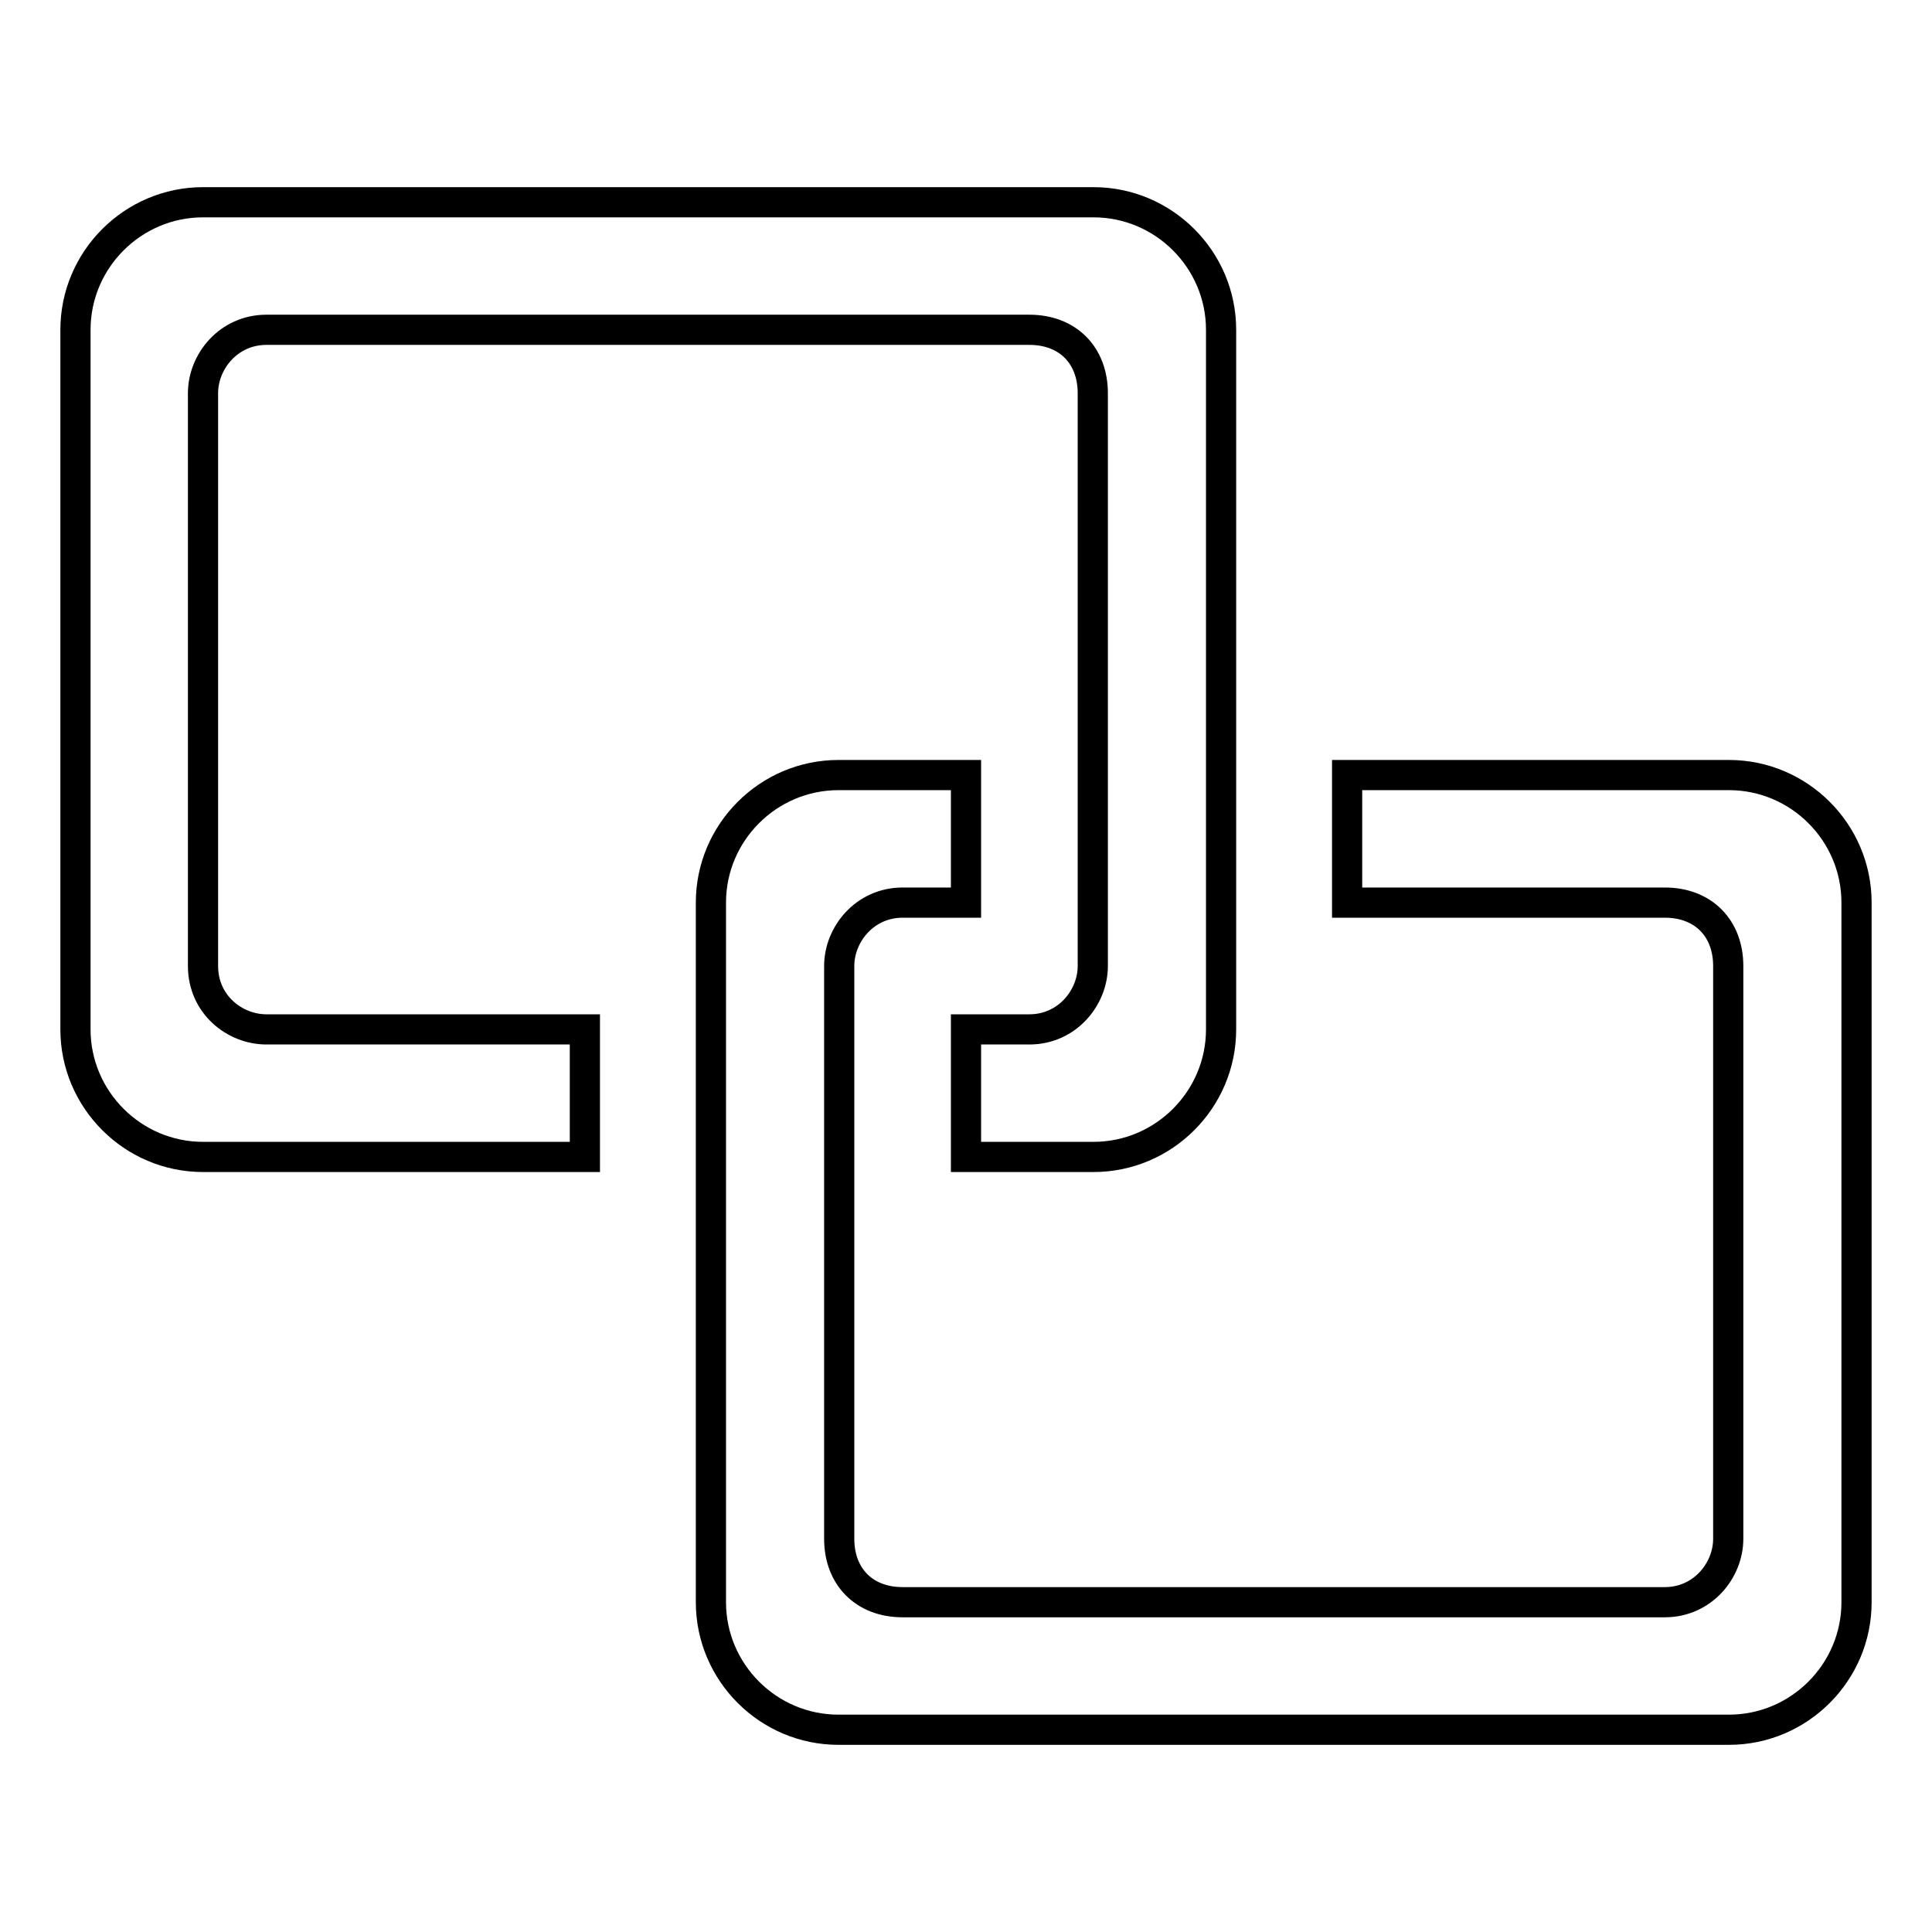
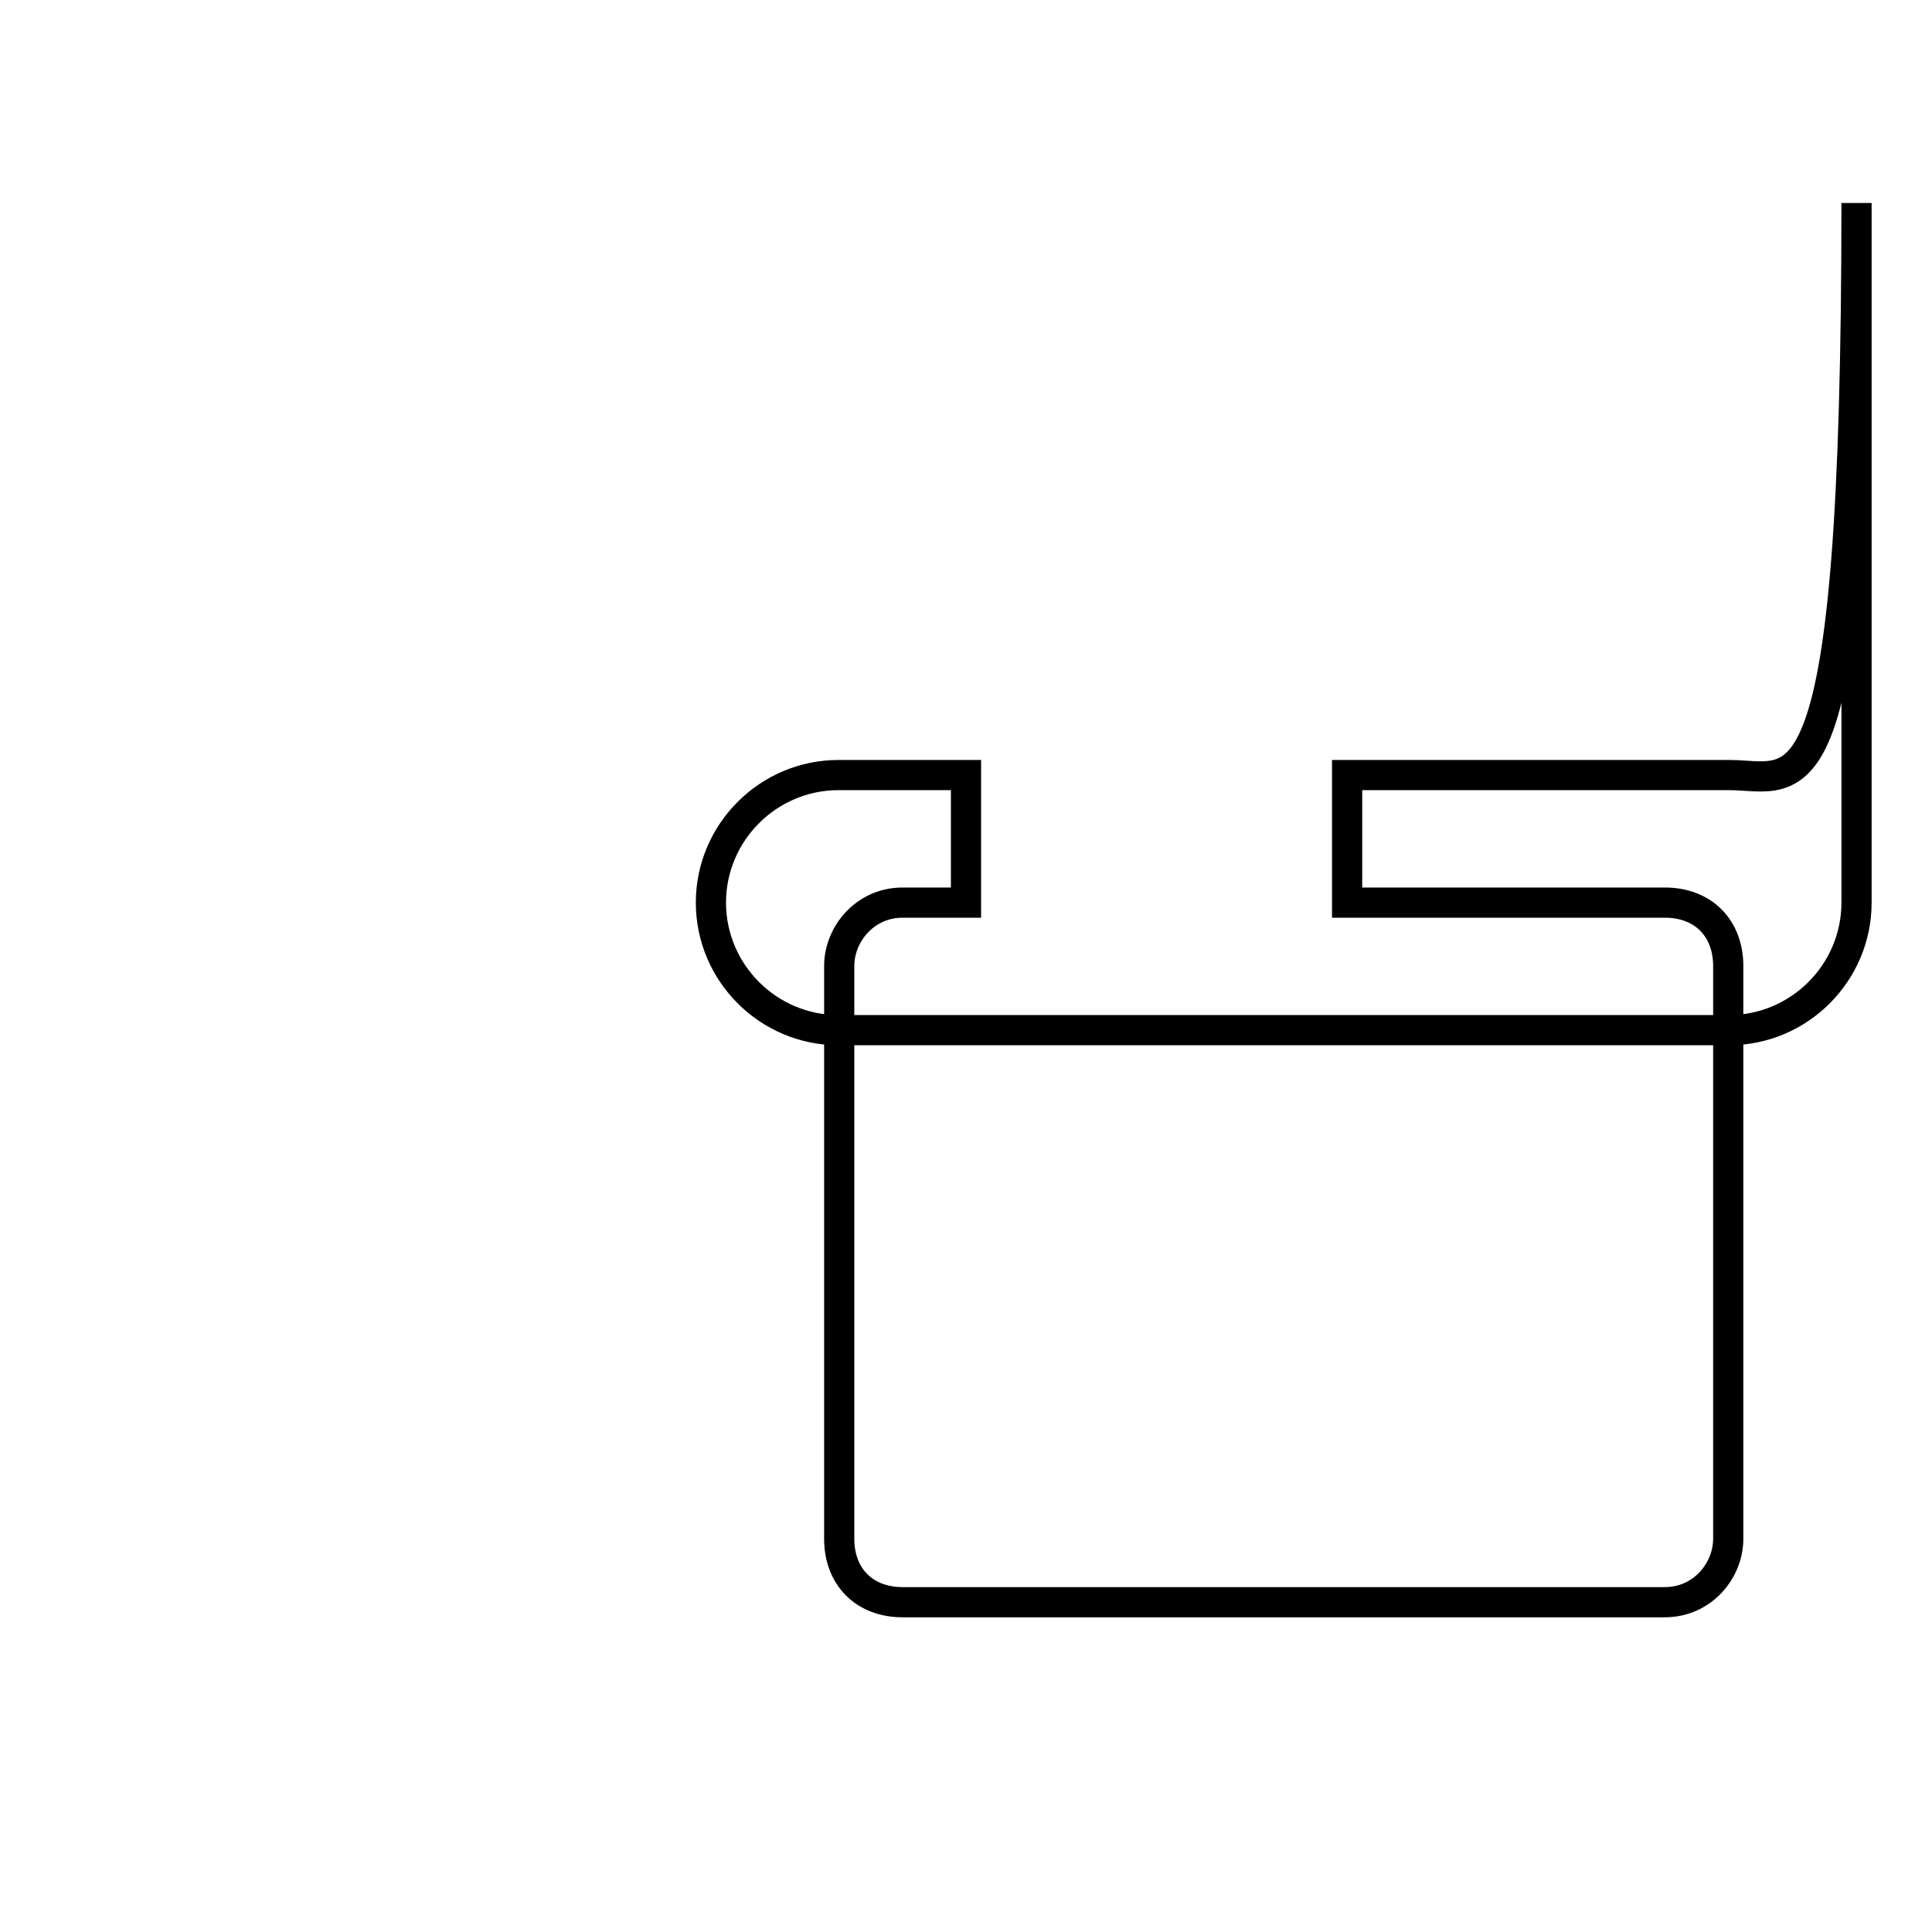
<svg xmlns="http://www.w3.org/2000/svg" version="1.1" x="0px" y="0px" viewBox="0 0 256 256" enable-background="new 0 0 256 256" xml:space="preserve">
  <g>
-     <path stroke-width="4" fill-opacity="0" stroke="#000000" d="M26.9,128V52.1c0-4.2,3.4-8.4,8.4-8.4h101.1c5.1,0,8.4,3.4,8.4,8.4V128c0,4.2-3.4,8.4-8.4,8.4H128v16.9 h16.9c9.3,0,16.9-7.6,16.9-16.9V43.7c0-9.3-7.6-16.9-16.9-16.9h-118c-9.3,0-16.9,7.6-16.9,16.9v92.7c0,9.3,7.6,16.9,16.9,16.9h50.6 v-16.9H35.3C31.1,136.4,26.9,133.1,26.9,128z" />
-     <path stroke-width="4" fill-opacity="0" stroke="#000000" d="M229.1,102.7h-50.6v16.9h42.1c5.1,0,8.4,3.4,8.4,8.4v75.9c0,4.2-3.4,8.4-8.4,8.4H119.6 c-5.1,0-8.4-3.4-8.4-8.4V128c0-4.2,3.4-8.4,8.4-8.4h8.4v-16.9h-16.9c-9.3,0-16.9,7.6-16.9,16.9v92.7c0,9.3,7.6,16.9,16.9,16.9h118 c9.3,0,16.9-7.6,16.9-16.9v-92.7C246,110.3,238.4,102.7,229.1,102.7z" />
+     <path stroke-width="4" fill-opacity="0" stroke="#000000" d="M229.1,102.7h-50.6v16.9h42.1c5.1,0,8.4,3.4,8.4,8.4v75.9c0,4.2-3.4,8.4-8.4,8.4H119.6 c-5.1,0-8.4-3.4-8.4-8.4V128c0-4.2,3.4-8.4,8.4-8.4h8.4v-16.9h-16.9c-9.3,0-16.9,7.6-16.9,16.9c0,9.3,7.6,16.9,16.9,16.9h118 c9.3,0,16.9-7.6,16.9-16.9v-92.7C246,110.3,238.4,102.7,229.1,102.7z" />
  </g>
</svg>